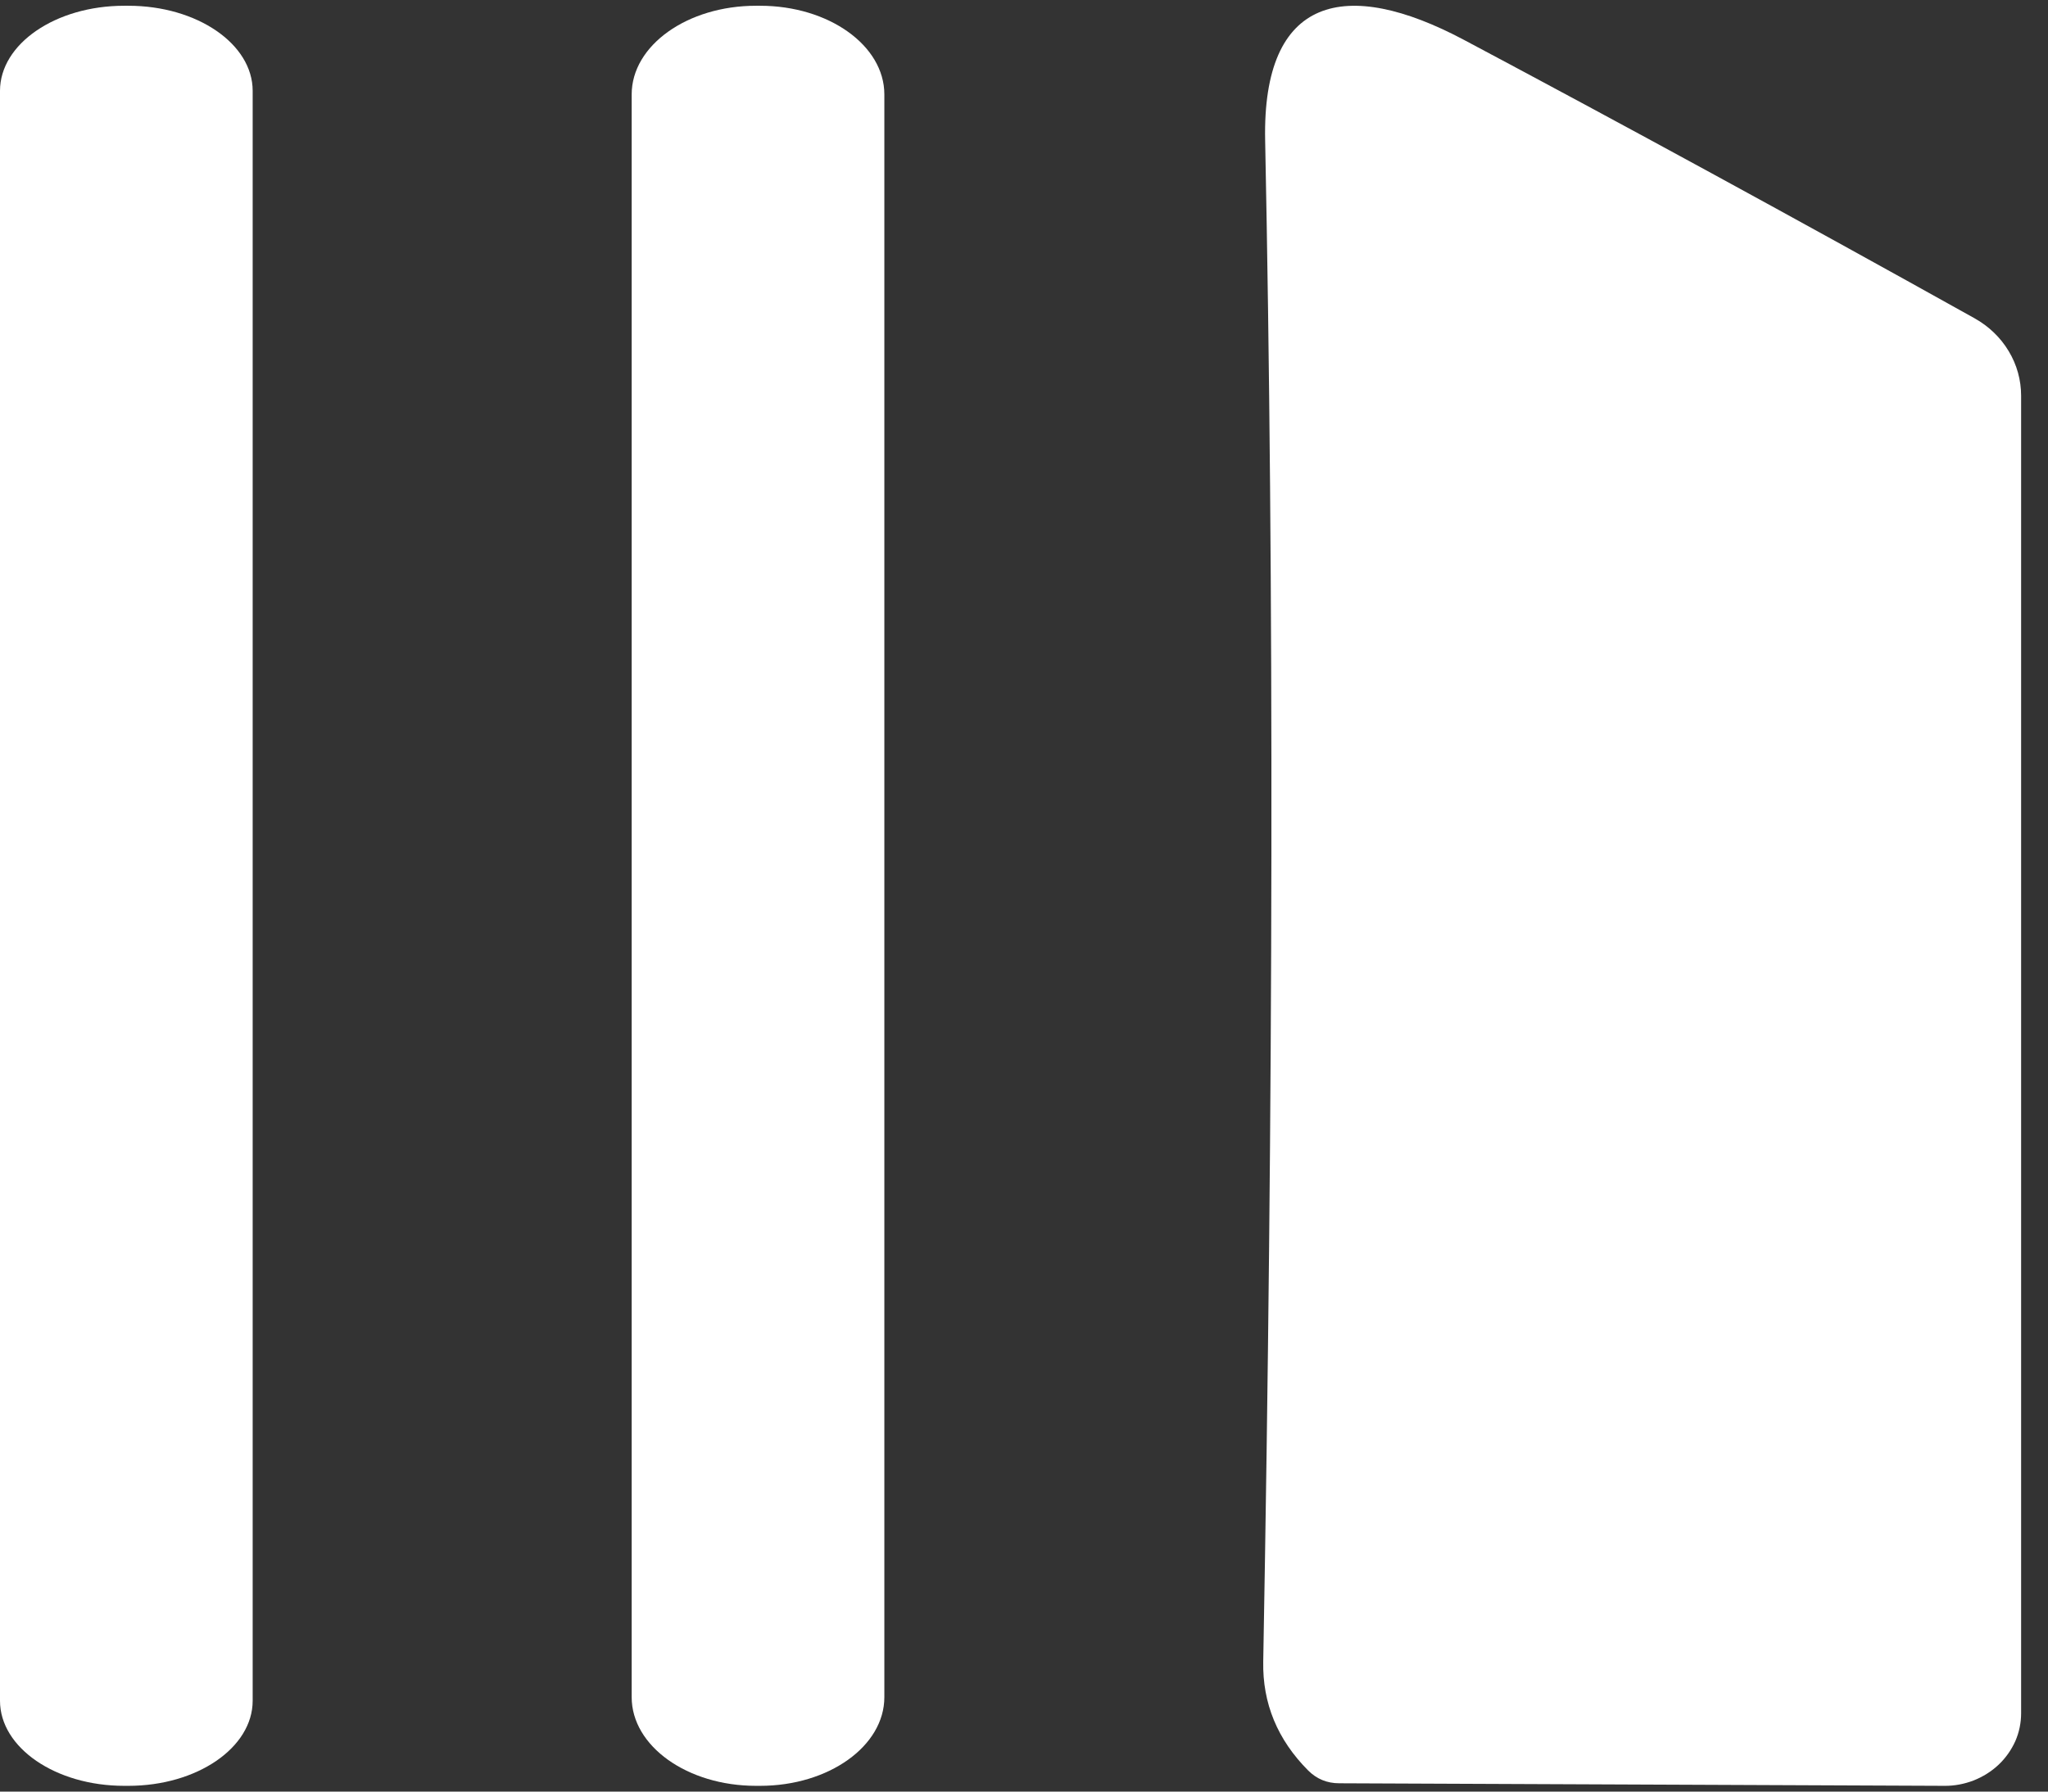
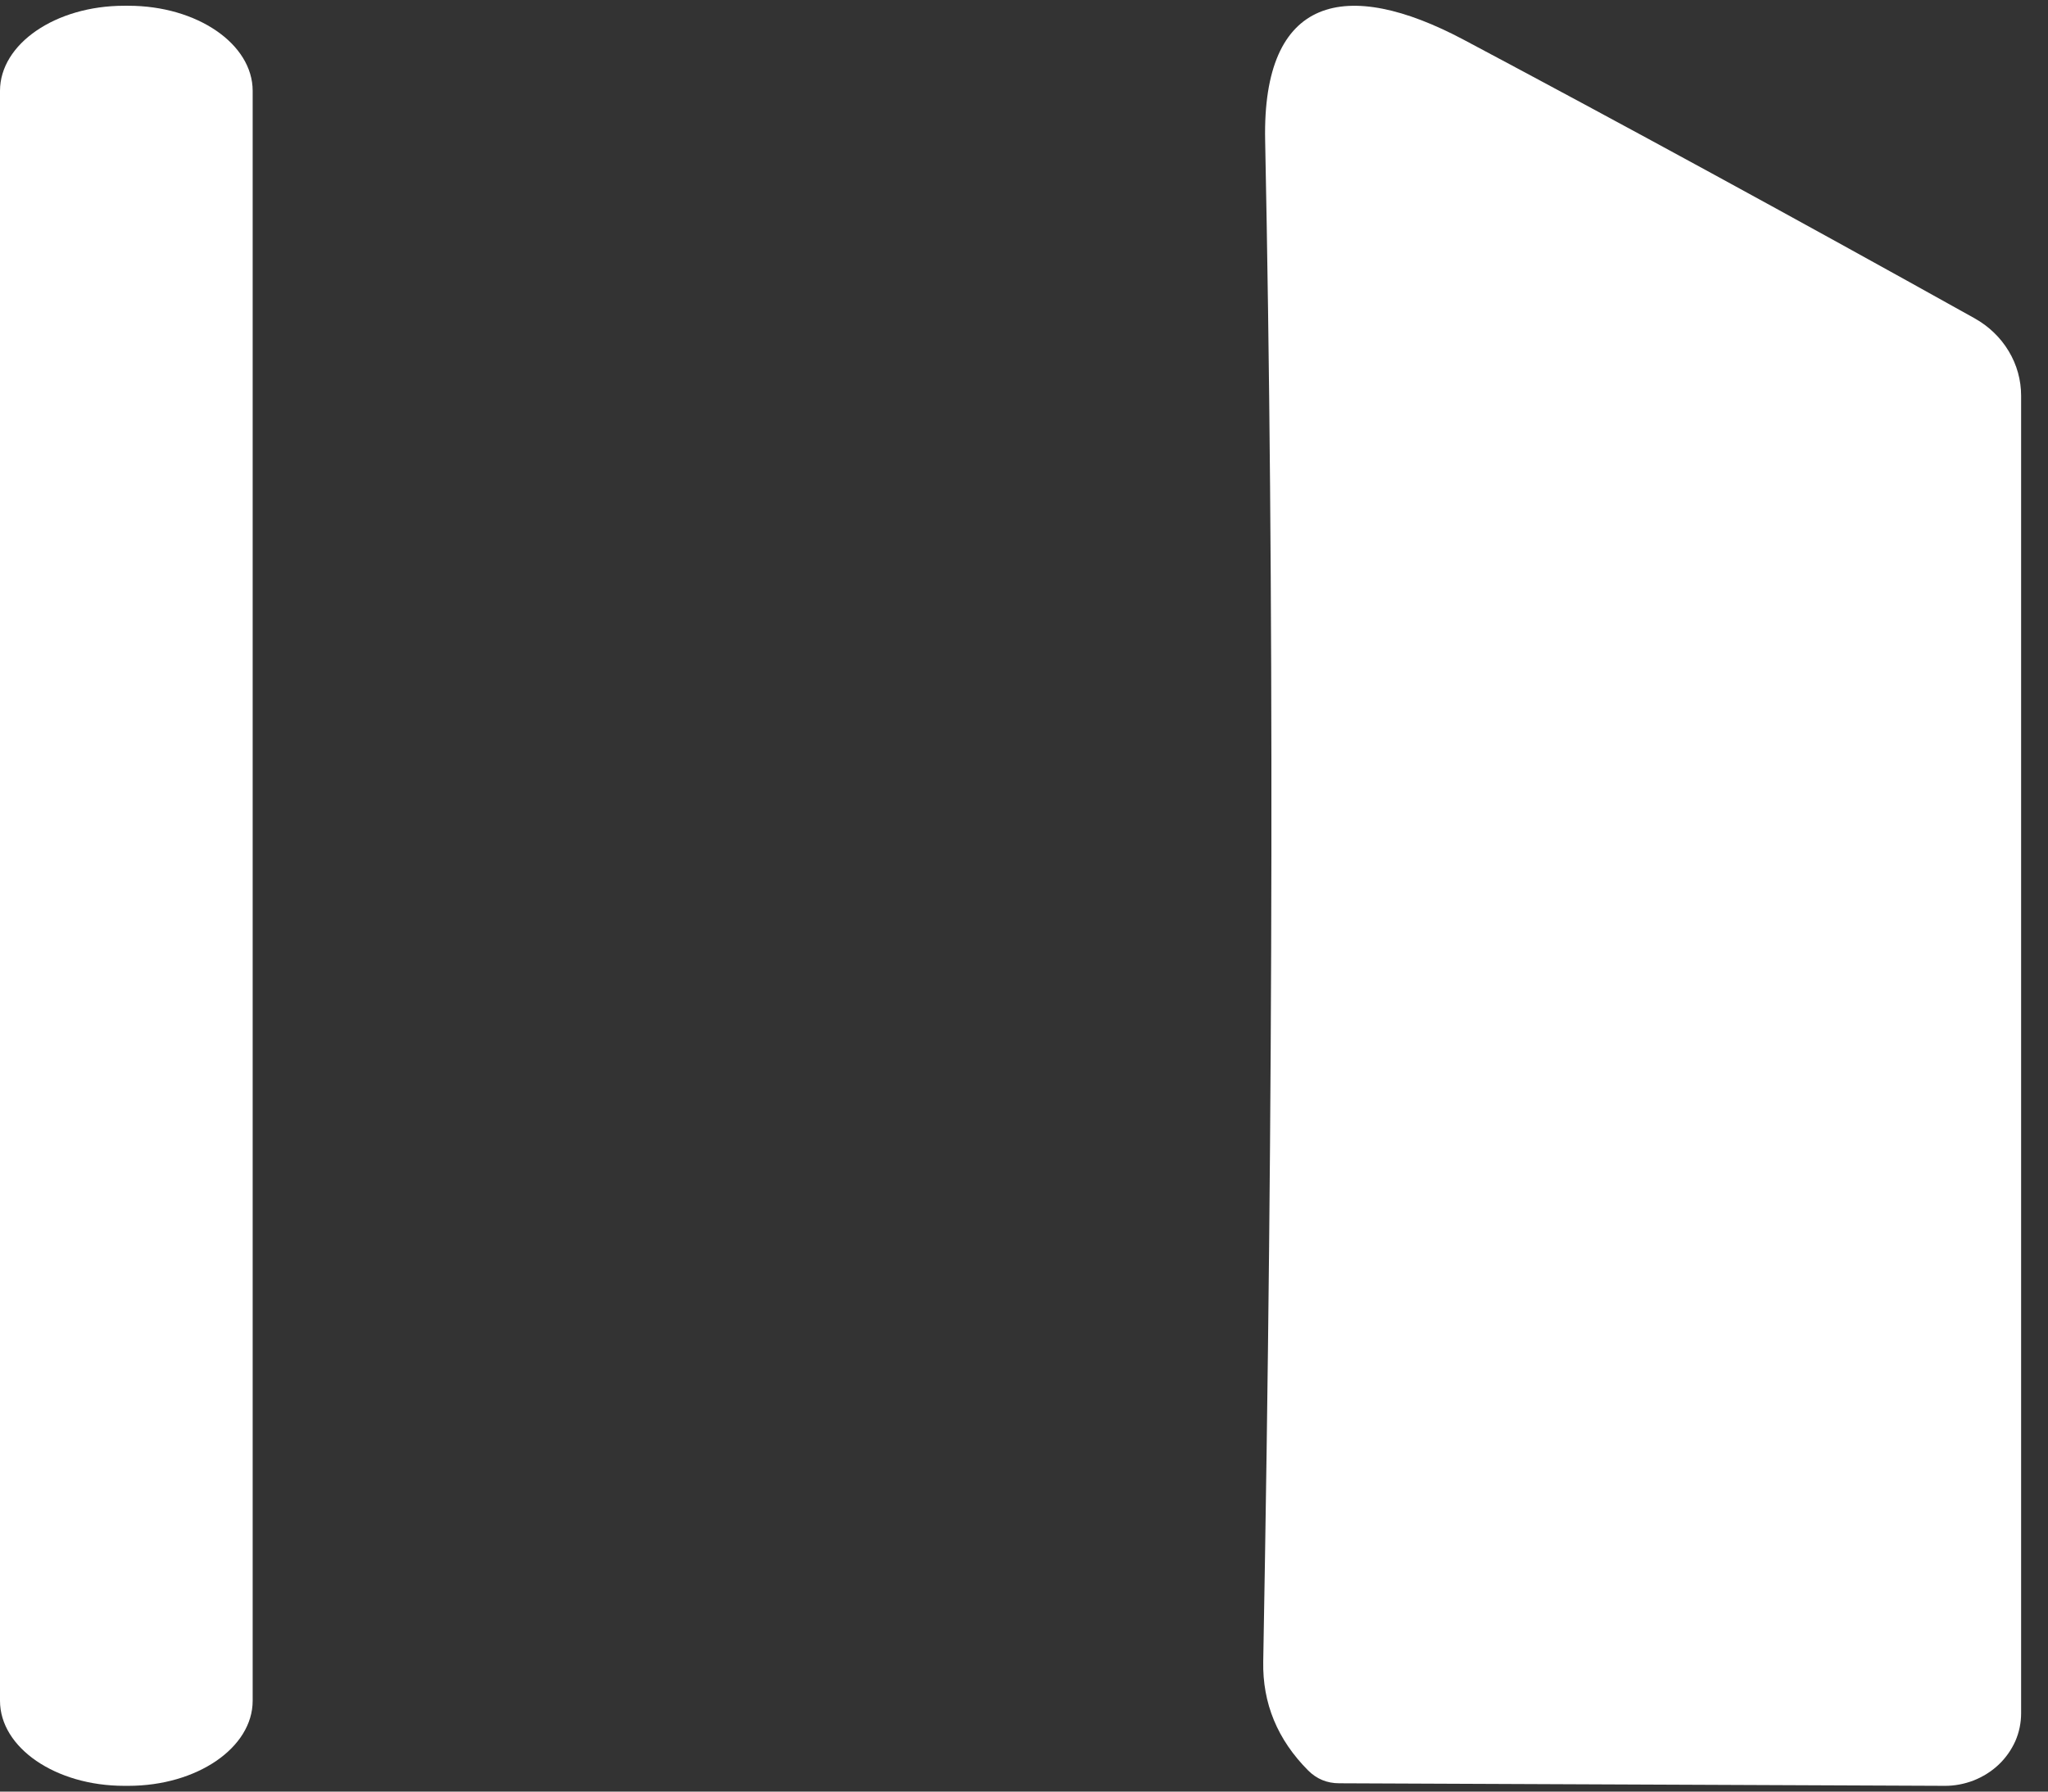
<svg xmlns="http://www.w3.org/2000/svg" width="16" height="14" viewBox="0 0 16 14" fill="none">
  <rect x="0" y="0" width="16" height="14" fill="#333333" stroke="none" />
  <path d="M1.003 0.045H0.97C0.434 0.045 0 0.343 0 0.71V13.29C0 13.657 0.434 13.955 0.97 13.955H1.003C1.539 13.955 1.974 13.657 1.974 13.29V0.71C1.974 0.343 1.539 0.045 1.003 0.045Z" fill="white" />
  <path d="M10.22 13.835C9.98 13.594 9.863 13.31 9.869 12.985C9.949 8.539 9.954 4.577 9.884 1.098C9.86 -0.035 10.516 -0.178 11.436 0.311C12.681 0.973 14.011 1.698 15.426 2.487C15.537 2.549 15.629 2.637 15.693 2.744C15.757 2.85 15.79 2.97 15.79 3.093V13.387C15.79 13.462 15.775 13.536 15.745 13.605C15.714 13.674 15.67 13.737 15.614 13.79C15.559 13.842 15.492 13.884 15.419 13.913C15.346 13.941 15.268 13.956 15.19 13.955L10.463 13.935C10.368 13.935 10.287 13.902 10.22 13.835Z" fill="white" />
-   <path d="M5.938 0.045H5.906C5.37 0.045 4.935 0.355 4.935 0.738V13.262C4.935 13.645 5.37 13.955 5.906 13.955H5.938C6.474 13.955 6.909 13.645 6.909 13.262V0.738C6.909 0.355 6.474 0.045 5.938 0.045Z" fill="white" />
</svg>